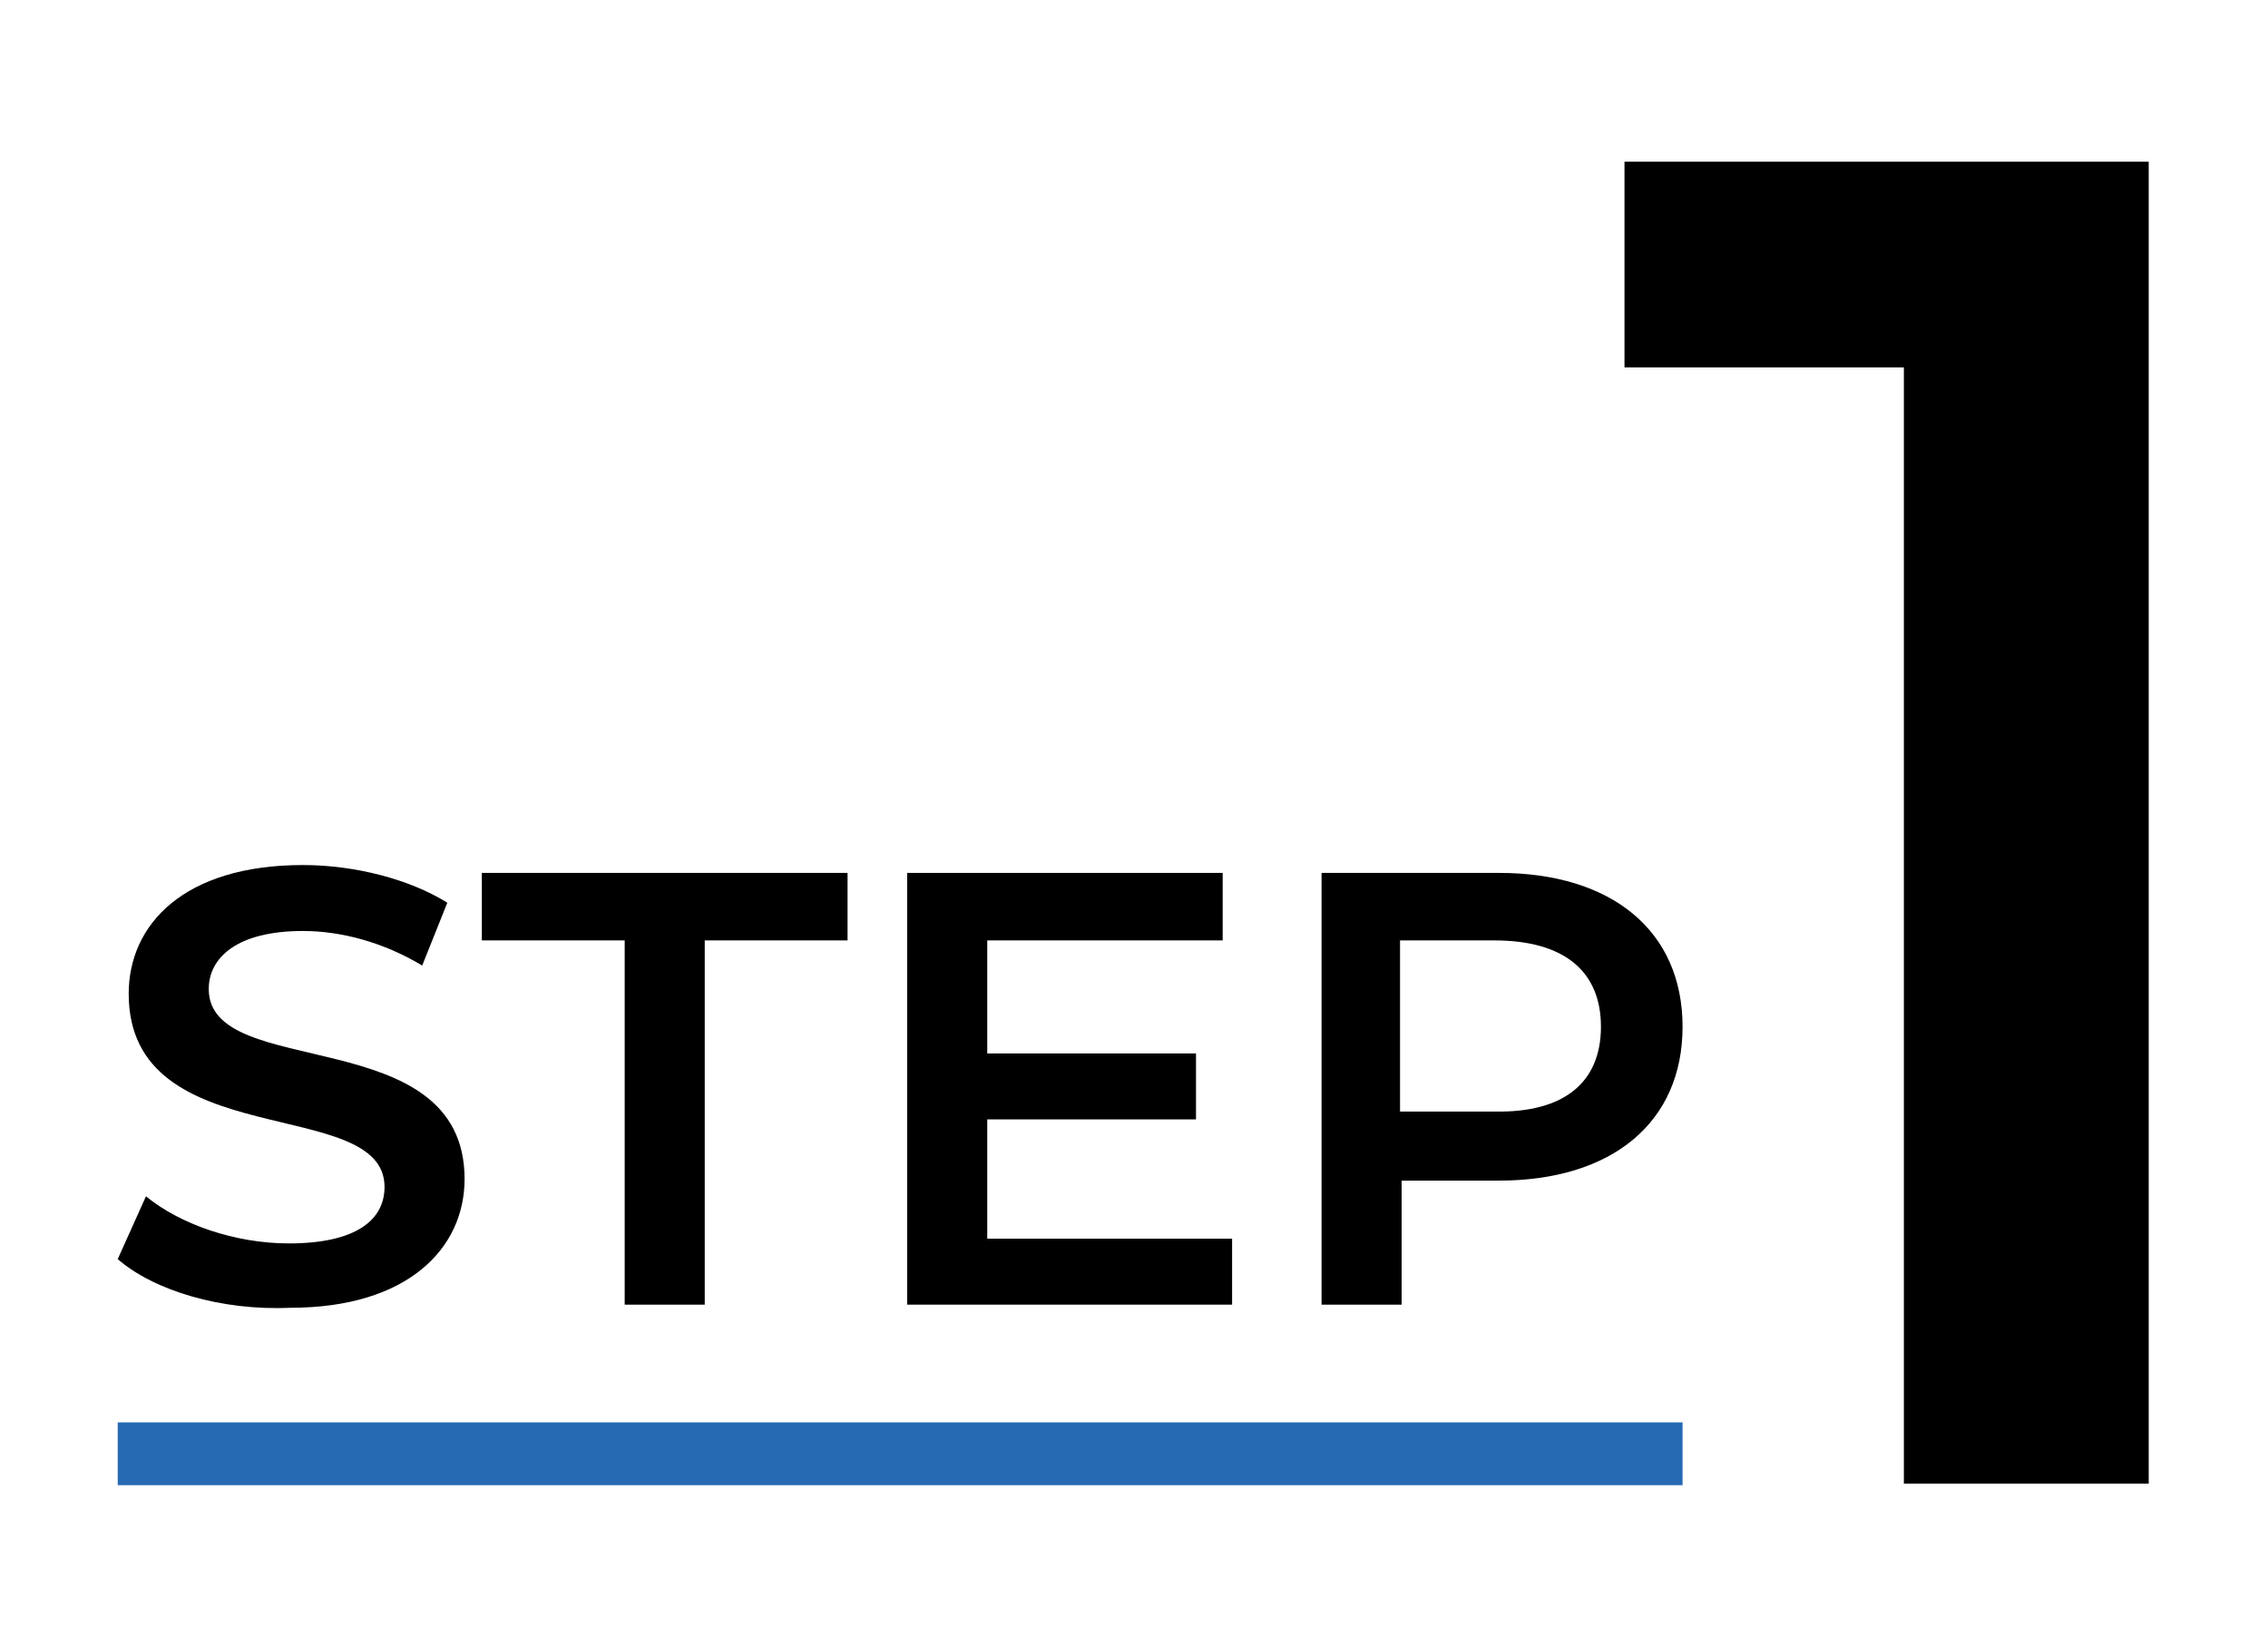
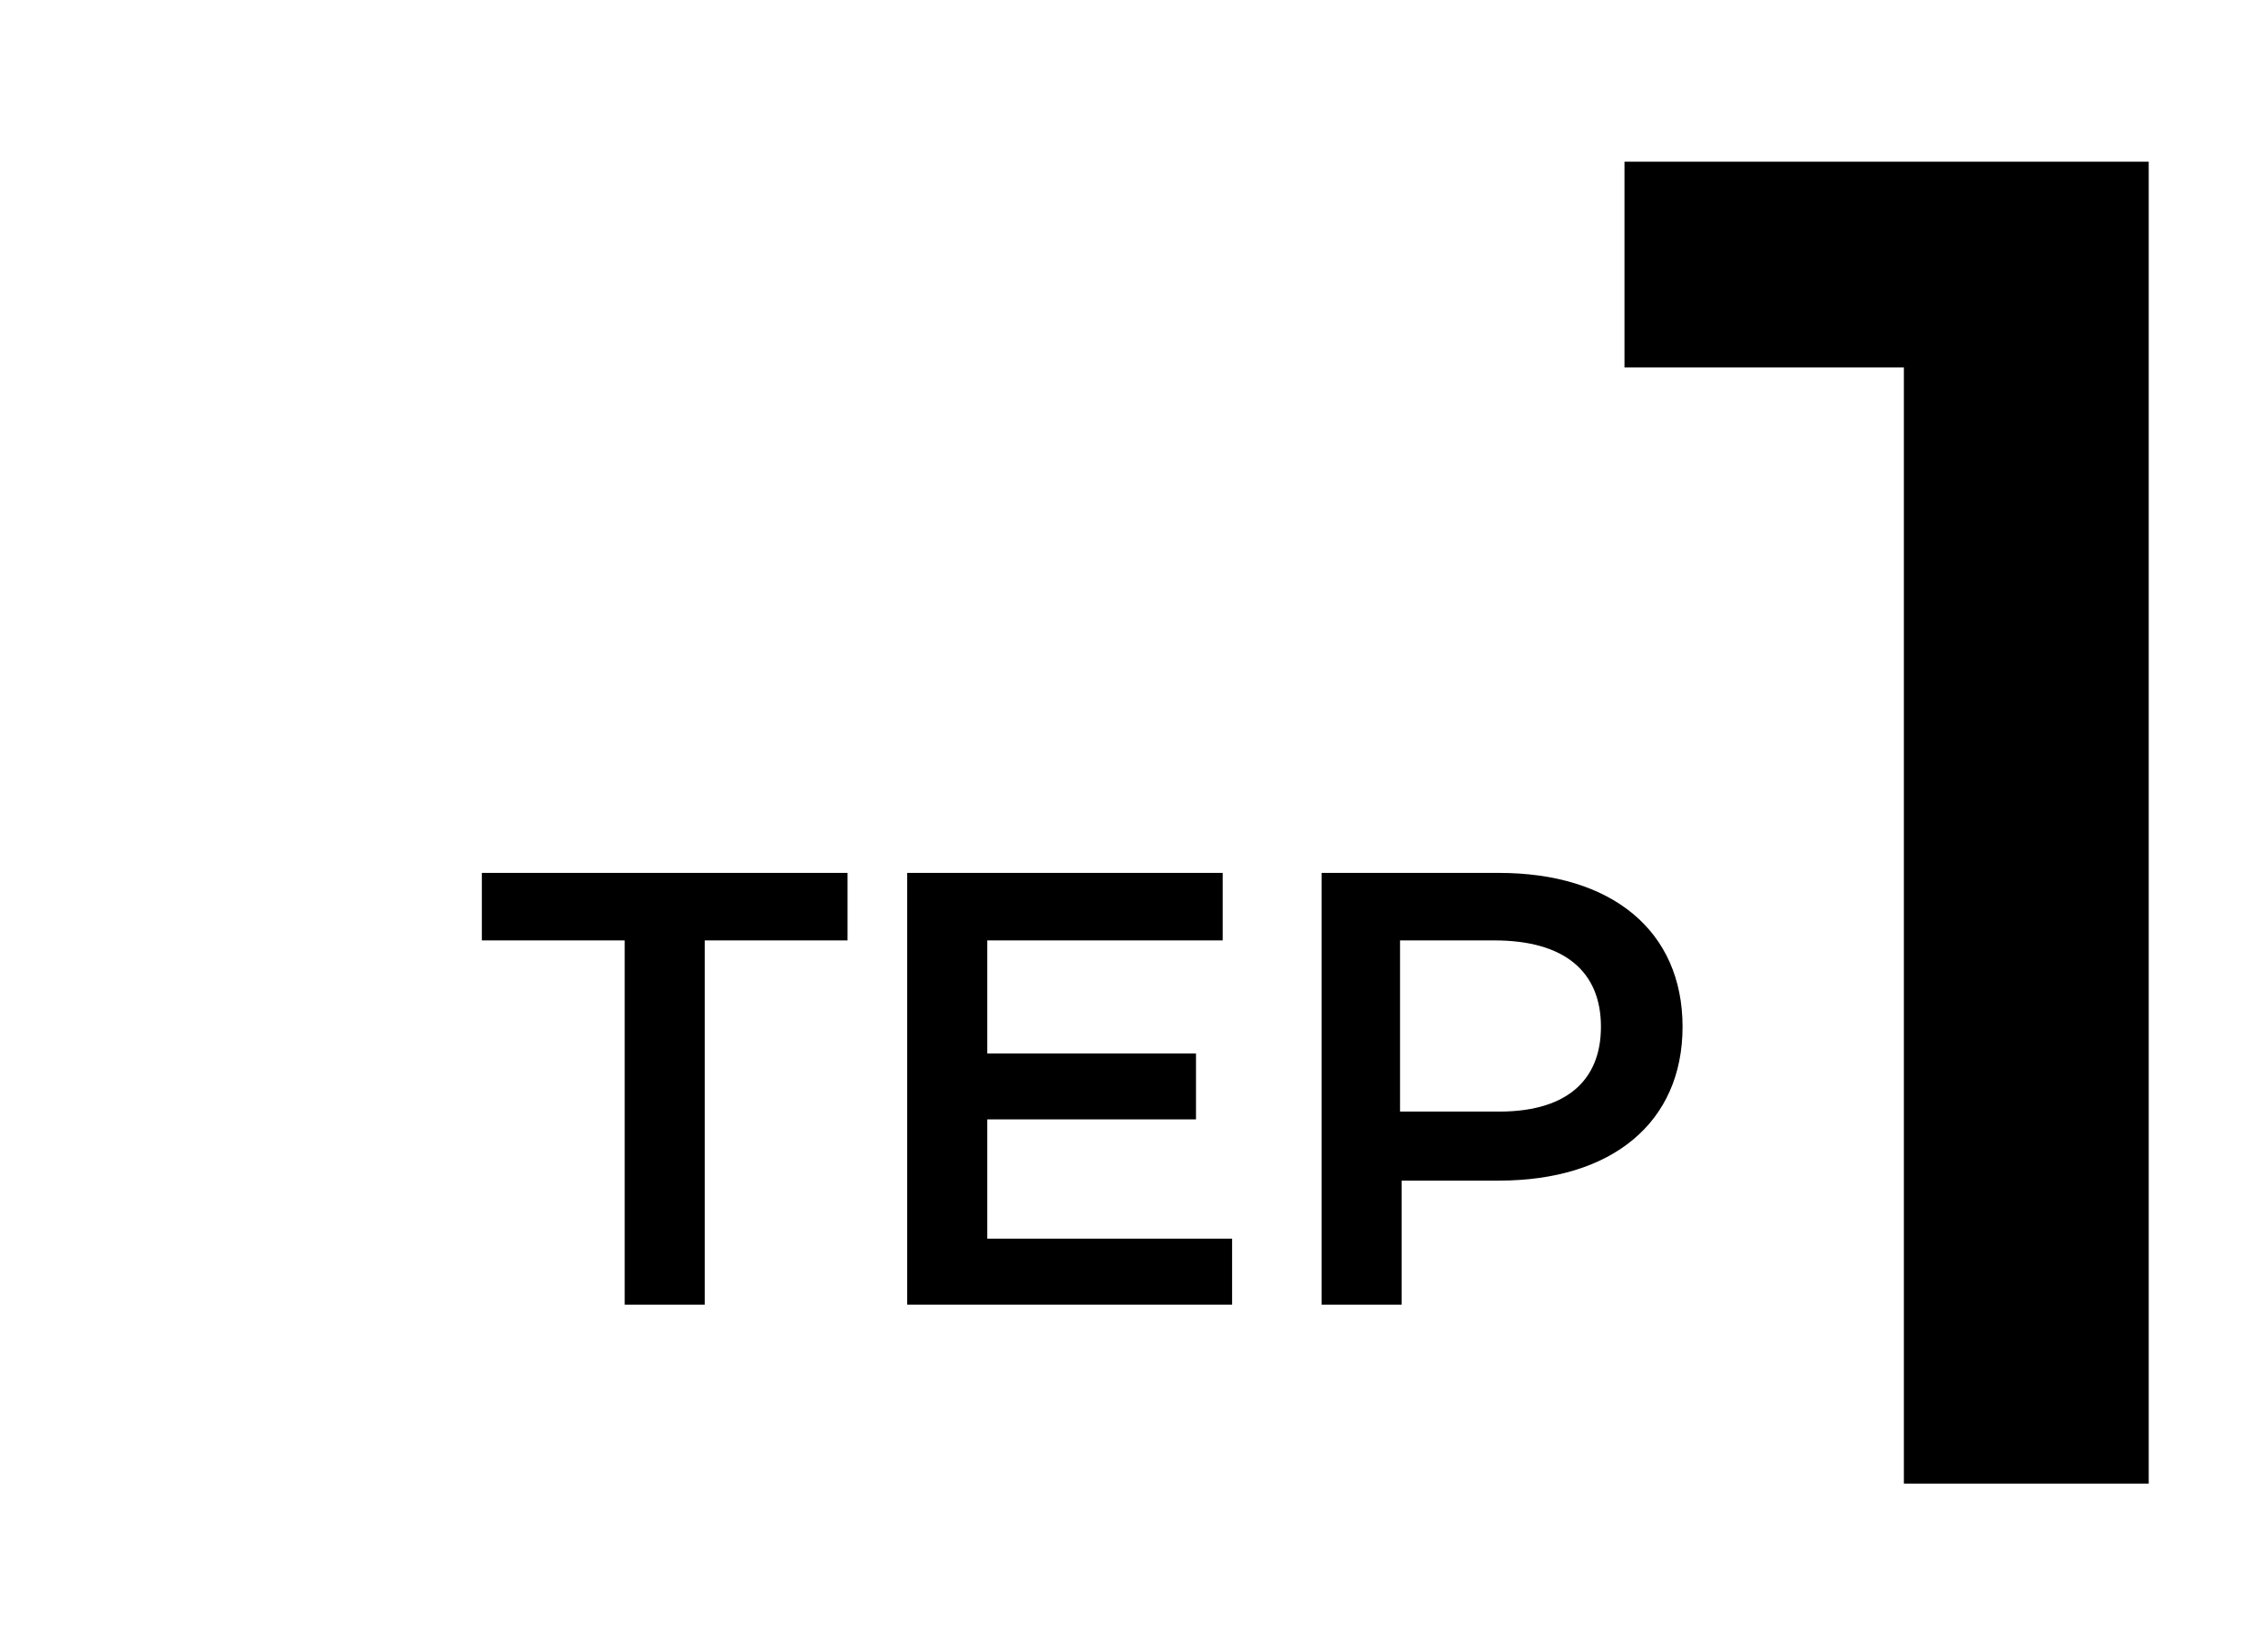
<svg xmlns="http://www.w3.org/2000/svg" version="1.1" id="Layer_1" x="0px" y="0px" viewBox="0 0 144.5 104.9" style="enable-background:new 0 0 144.5 104.9;" xml:space="preserve">
  <style type="text/css">
	.st0{fill:#256AB3;}
</style>
  <g>
    <g>
-       <path d="M7.5,80.2l1.8-4c2.2,1.8,5.7,3,9.1,3c4.3,0,6.1-1.5,6.1-3.6c0-5.9-16.3-2-16.3-12.3c0-4.4,3.5-8.2,11.1-8.2    c3.3,0,6.8,0.9,9.2,2.4l-1.6,4c-2.5-1.5-5.2-2.2-7.6-2.2c-4.2,0-6,1.7-6,3.7c0,5.9,16.3,2,16.3,12.1c0,4.4-3.6,8.2-11.1,8.2    C14.1,83.5,9.8,82.2,7.5,80.2z" />
      <path d="M39.8,59.9h-9.1v-4.3H54v4.3h-9.1v23.2h-5.1V59.9z" />
      <path d="M78.5,78.8v4.3H57.8V55.6h20.1v4.3h-15v7.2h13.3v4.2H62.9v7.6H78.5z" />
      <path d="M107.2,65.4c0,6.1-4.5,9.8-11.7,9.8h-6.2v7.9h-5.1V55.6h11.3C102.7,55.6,107.2,59.3,107.2,65.4z M102,65.4    c0-3.5-2.3-5.5-6.8-5.5h-6v10.9h6C99.7,70.9,102,68.9,102,65.4z" />
    </g>
    <g>
      <path d="M136.9,10.3v84.2h-15.6V23.4h-17.8V10.3H136.9z" />
    </g>
    <g>
-       <rect x="7.5" y="90.6" class="st0" width="99.7" height="4" />
-     </g>
+       </g>
  </g>
</svg>